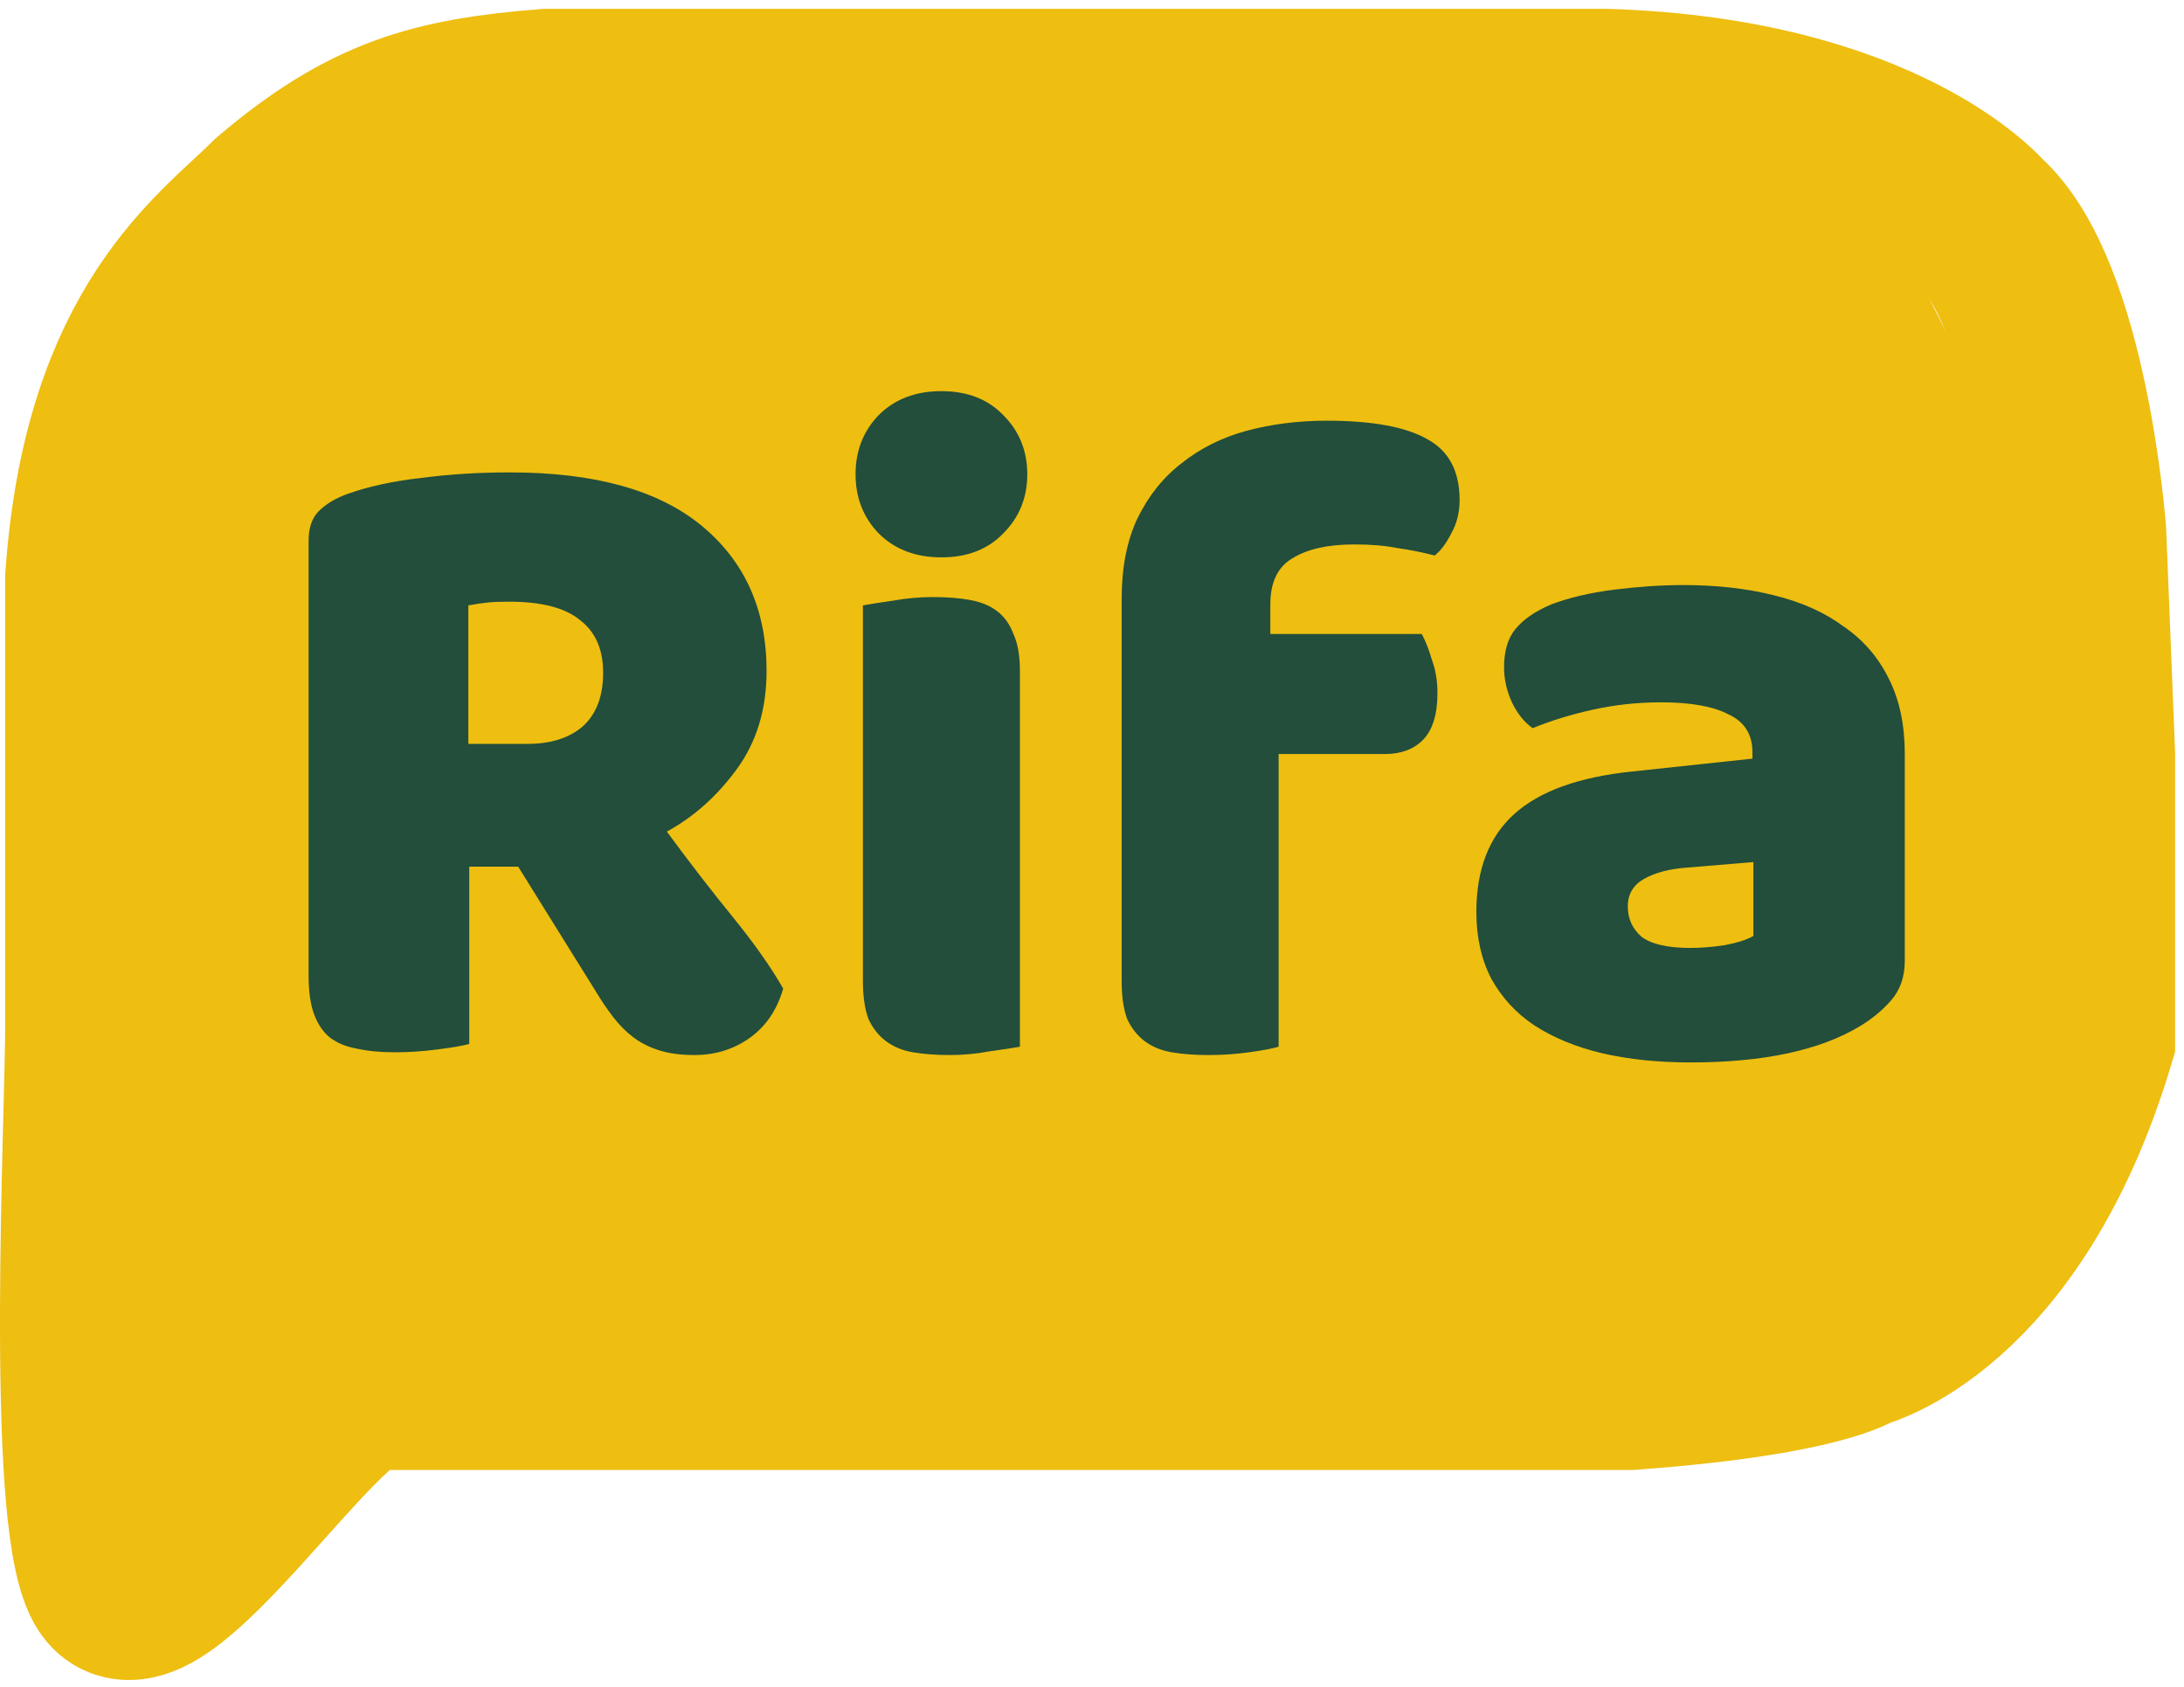
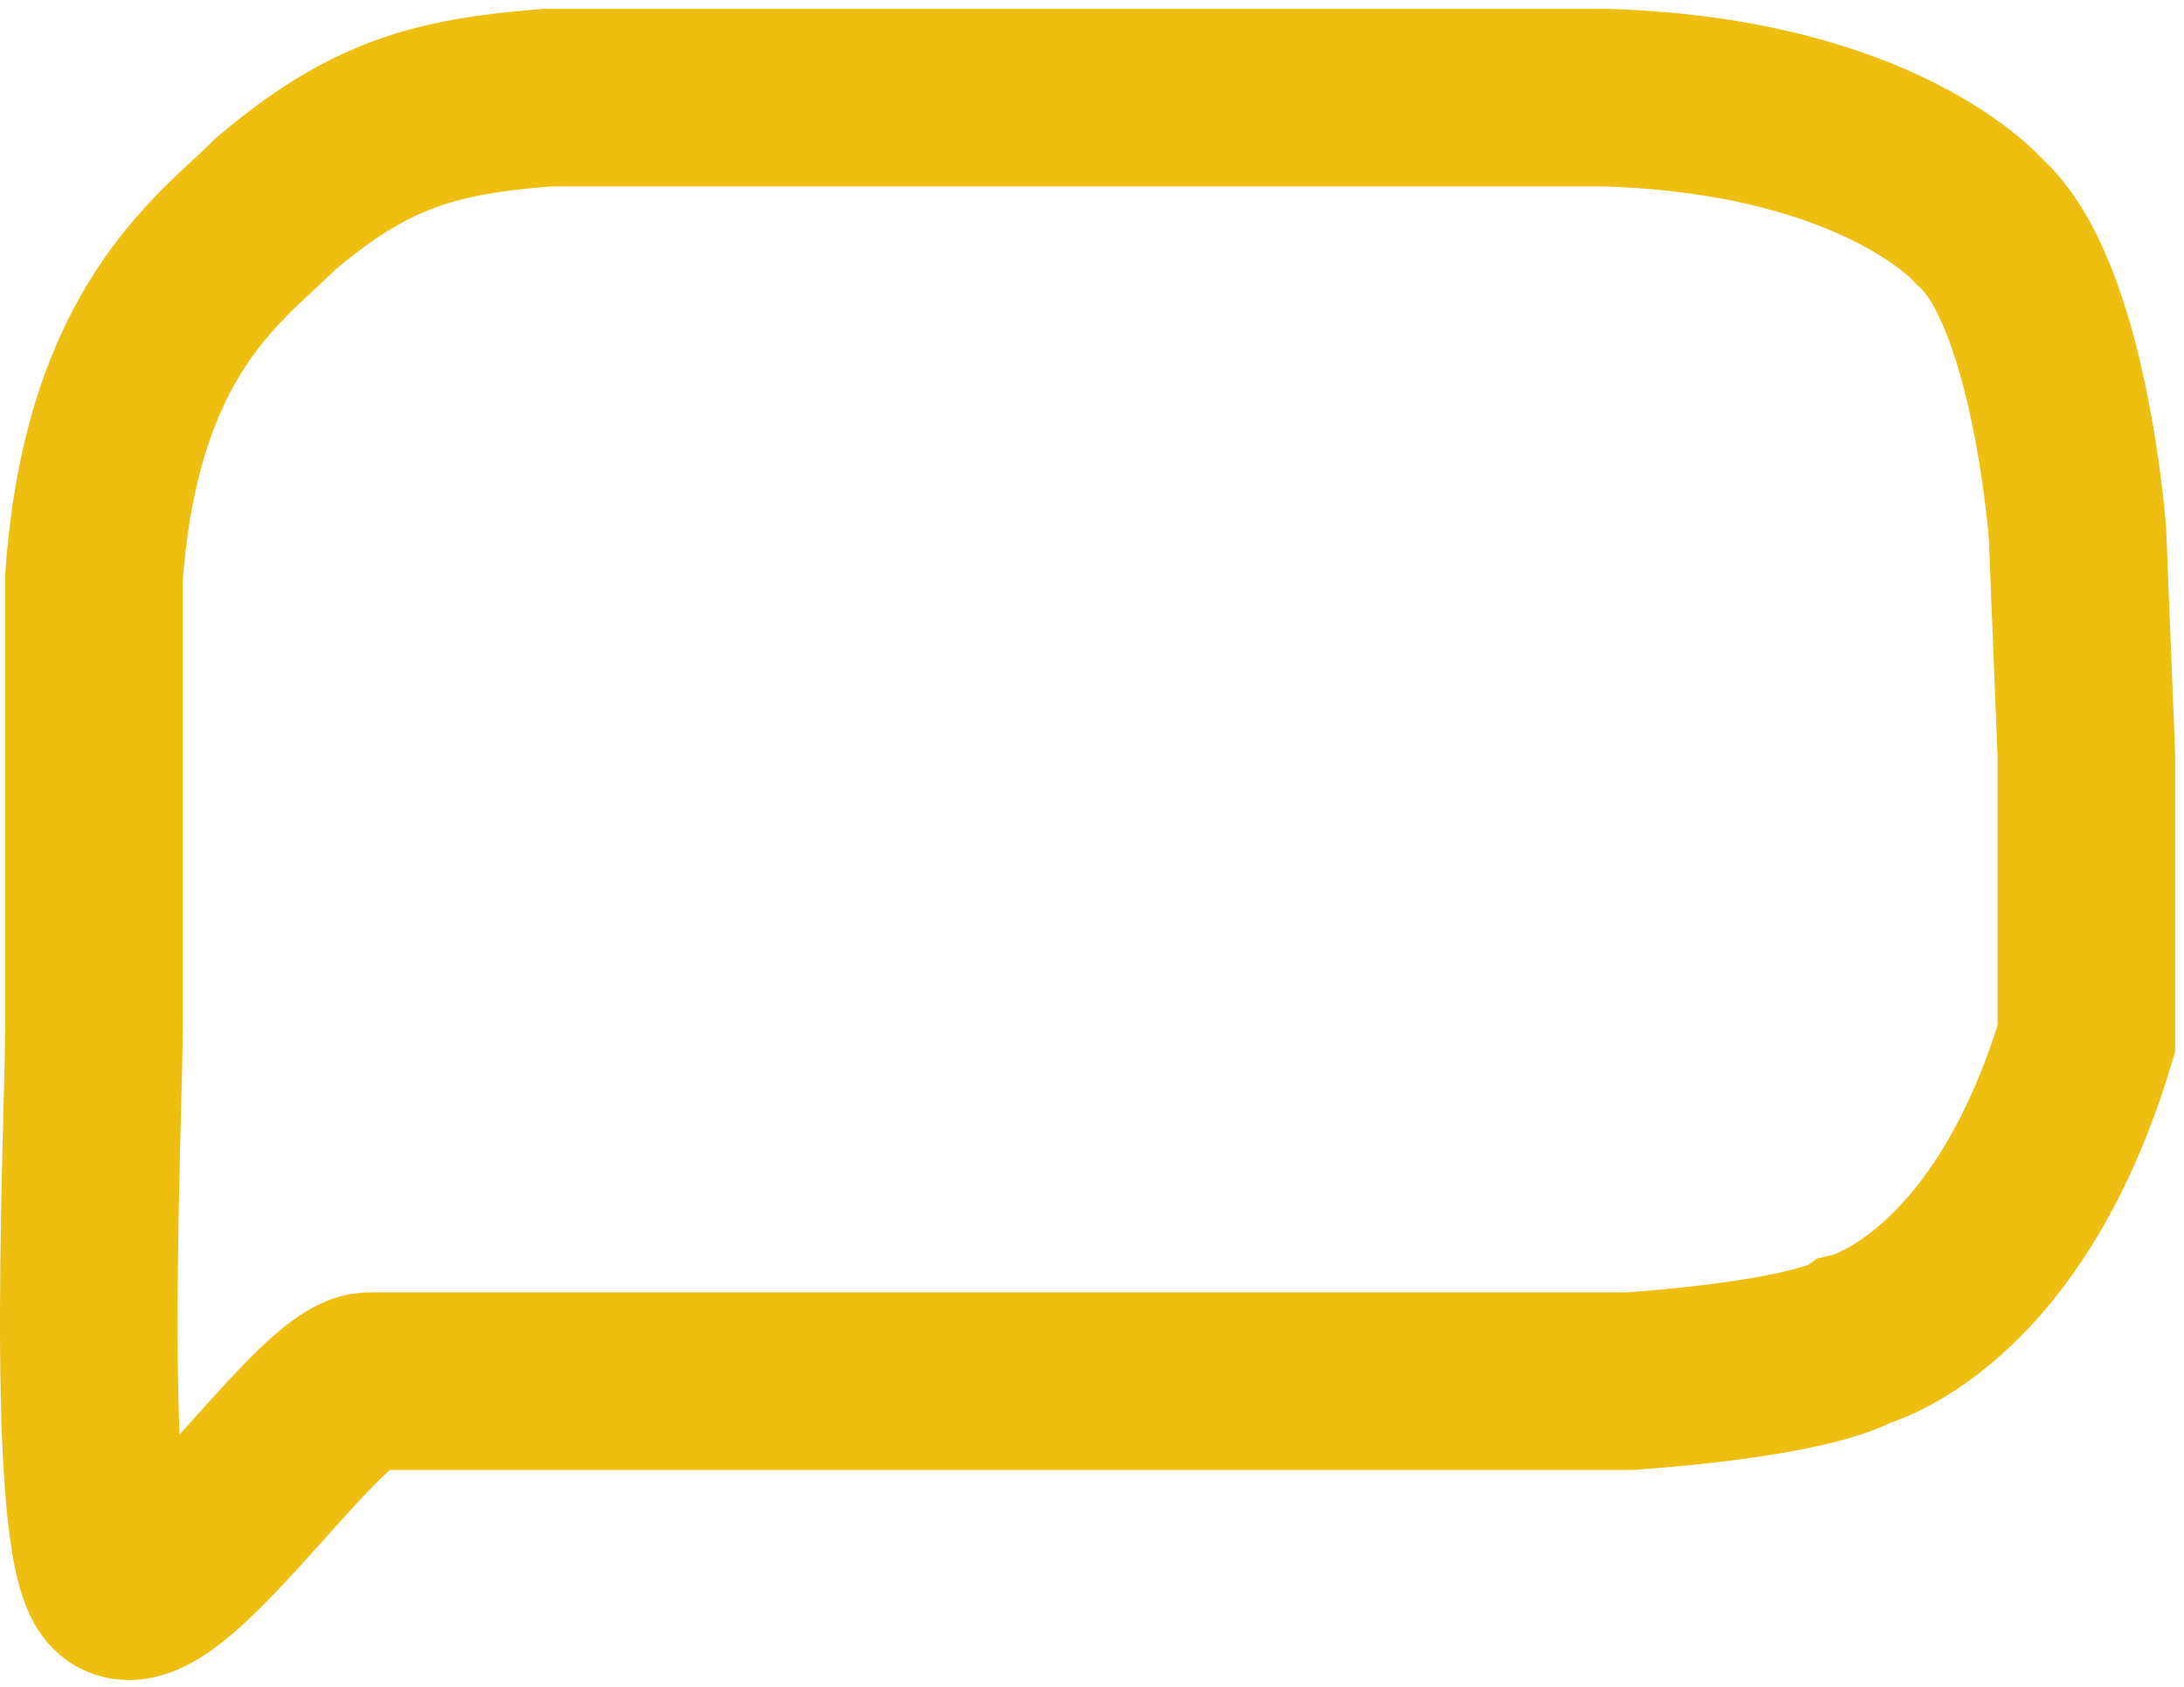
<svg xmlns="http://www.w3.org/2000/svg" width="123" height="95" viewBox="0 0 123 95" fill="none">
-   <path d="M8.5 43.5L9 23L17 15.5L24.5 11.5L38 8H58H80.5L95.5 9.5L103.5 10.5L108 15.5L112.5 24.5L115 38.5L116 54L115 63L109 70L101 75.5L89 76.5H67.5H49.5L34 75.5L17 76.5L8 83V78V65.5L8.5 52V43.5Z" fill="#EEBE11" />
-   <path d="M26.428 48.808V58.792C26.047 58.896 25.44 59 24.608 59.104C23.811 59.208 23.013 59.26 22.216 59.26C21.419 59.26 20.708 59.191 20.084 59.052C19.495 58.948 18.992 58.74 18.576 58.428C18.195 58.116 17.9 57.683 17.692 57.128C17.484 56.573 17.38 55.845 17.38 54.944V30.452C17.38 29.724 17.571 29.169 17.952 28.788C18.368 28.372 18.923 28.043 19.616 27.8C20.795 27.384 22.164 27.089 23.724 26.916C25.284 26.708 26.948 26.604 28.716 26.604C33.5 26.604 37.105 27.609 39.532 29.62C41.959 31.631 43.172 34.352 43.172 37.784C43.172 39.933 42.617 41.771 41.508 43.296C40.399 44.821 39.081 46 37.556 46.832C38.804 48.531 40.035 50.125 41.248 51.616C42.461 53.107 43.415 54.459 44.108 55.672C43.761 56.885 43.12 57.821 42.184 58.48C41.283 59.104 40.26 59.416 39.116 59.416C38.353 59.416 37.695 59.329 37.14 59.156C36.585 58.983 36.1 58.74 35.684 58.428C35.268 58.116 34.887 57.735 34.54 57.284C34.193 56.833 33.864 56.348 33.552 55.828L29.184 48.808H26.428ZM29.704 41.892C31.021 41.892 32.061 41.563 32.824 40.904C33.587 40.211 33.968 39.205 33.968 37.888C33.968 36.571 33.535 35.583 32.668 34.924C31.836 34.231 30.501 33.884 28.664 33.884C28.144 33.884 27.728 33.901 27.416 33.936C27.104 33.971 26.757 34.023 26.376 34.092V41.892H29.704ZM48.184 26.708C48.184 25.391 48.617 24.281 49.483 23.38C50.385 22.479 51.563 22.028 53.02 22.028C54.475 22.028 55.637 22.479 56.504 23.38C57.405 24.281 57.855 25.391 57.855 26.708C57.855 28.025 57.405 29.135 56.504 30.036C55.637 30.937 54.475 31.388 53.02 31.388C51.563 31.388 50.385 30.937 49.483 30.036C48.617 29.135 48.184 28.025 48.184 26.708ZM57.44 58.948C57.058 59.017 56.486 59.104 55.724 59.208C54.995 59.347 54.25 59.416 53.487 59.416C52.725 59.416 52.032 59.364 51.407 59.26C50.818 59.156 50.316 58.948 49.9 58.636C49.483 58.324 49.154 57.908 48.911 57.388C48.703 56.833 48.599 56.123 48.599 55.256V34.092C48.981 34.023 49.535 33.936 50.264 33.832C51.026 33.693 51.789 33.624 52.551 33.624C53.314 33.624 53.99 33.676 54.58 33.78C55.203 33.884 55.724 34.092 56.139 34.404C56.556 34.716 56.867 35.149 57.075 35.704C57.318 36.224 57.44 36.917 57.44 37.784V58.948ZM63.171 33.728C63.171 31.96 63.466 30.452 64.055 29.204C64.679 27.921 65.511 26.881 66.551 26.084C67.591 25.252 68.805 24.645 70.191 24.264C71.613 23.883 73.121 23.692 74.715 23.692C77.281 23.692 79.17 24.039 80.383 24.732C81.597 25.391 82.203 26.535 82.203 28.164C82.203 28.857 82.047 29.481 81.735 30.036C81.458 30.591 81.146 31.007 80.799 31.284C80.141 31.111 79.447 30.972 78.719 30.868C78.026 30.729 77.211 30.66 76.275 30.66C74.785 30.66 73.623 30.92 72.791 31.44C71.959 31.925 71.543 32.792 71.543 34.04V35.704H80.071C80.279 36.085 80.47 36.571 80.643 37.16C80.851 37.715 80.955 38.339 80.955 39.032C80.955 40.245 80.678 41.129 80.123 41.684C79.603 42.204 78.893 42.464 77.991 42.464H72.011V58.948C71.665 59.052 71.11 59.156 70.347 59.26C69.619 59.364 68.857 59.416 68.059 59.416C67.297 59.416 66.603 59.364 65.979 59.26C65.39 59.156 64.887 58.948 64.471 58.636C64.055 58.324 63.726 57.908 63.483 57.388C63.275 56.833 63.171 56.123 63.171 55.256V33.728ZM95.211 53.384C95.801 53.384 96.442 53.332 97.135 53.228C97.863 53.089 98.401 52.916 98.747 52.708V48.548L95.003 48.86C94.033 48.929 93.235 49.137 92.611 49.484C91.987 49.831 91.675 50.351 91.675 51.044C91.675 51.737 91.935 52.309 92.455 52.76C93.01 53.176 93.929 53.384 95.211 53.384ZM94.795 32.948C96.667 32.948 98.366 33.139 99.891 33.52C101.451 33.901 102.769 34.491 103.843 35.288C104.953 36.051 105.802 37.039 106.391 38.252C106.981 39.431 107.275 40.835 107.275 42.464V54.112C107.275 55.013 107.015 55.759 106.495 56.348C106.01 56.903 105.421 57.388 104.727 57.804C102.474 59.156 99.302 59.832 95.211 59.832C93.374 59.832 91.71 59.659 90.219 59.312C88.763 58.965 87.498 58.445 86.423 57.752C85.383 57.059 84.569 56.175 83.979 55.1C83.425 54.025 83.147 52.777 83.147 51.356C83.147 48.964 83.858 47.127 85.279 45.844C86.701 44.561 88.902 43.764 91.883 43.452L98.695 42.724V42.36C98.695 41.355 98.245 40.644 97.343 40.228C96.477 39.777 95.211 39.552 93.547 39.552C92.23 39.552 90.947 39.691 89.699 39.968C88.451 40.245 87.325 40.592 86.319 41.008C85.869 40.696 85.487 40.228 85.175 39.604C84.863 38.945 84.707 38.269 84.707 37.576C84.707 36.675 84.915 35.964 85.331 35.444C85.782 34.889 86.458 34.421 87.359 34.04C88.365 33.659 89.543 33.381 90.895 33.208C92.282 33.035 93.582 32.948 94.795 32.948Z" fill="#224E3B" />
  <path d="M30.795 5.5H90.5C106 6 111.5 12.5 111.5 12.5C116 16.5 117 30 117 30L117.5 42.5V58.5C113 73.5 104.5 75.5 104.5 75.5C104.5 75.5 102.5 77 91.795 77.783H50.495H44.295H39.195H20.795C17.798 77.783 8.414 92.791 6.295 89C4.176 85.209 5.295 62.927 5.295 57.565V32.5C6.295 18.5 12.5 14.523 15.5 11.5C20.795 7 24.5 6 30.795 5.5Z" stroke="#EEBE11" stroke-width="10" />
</svg>